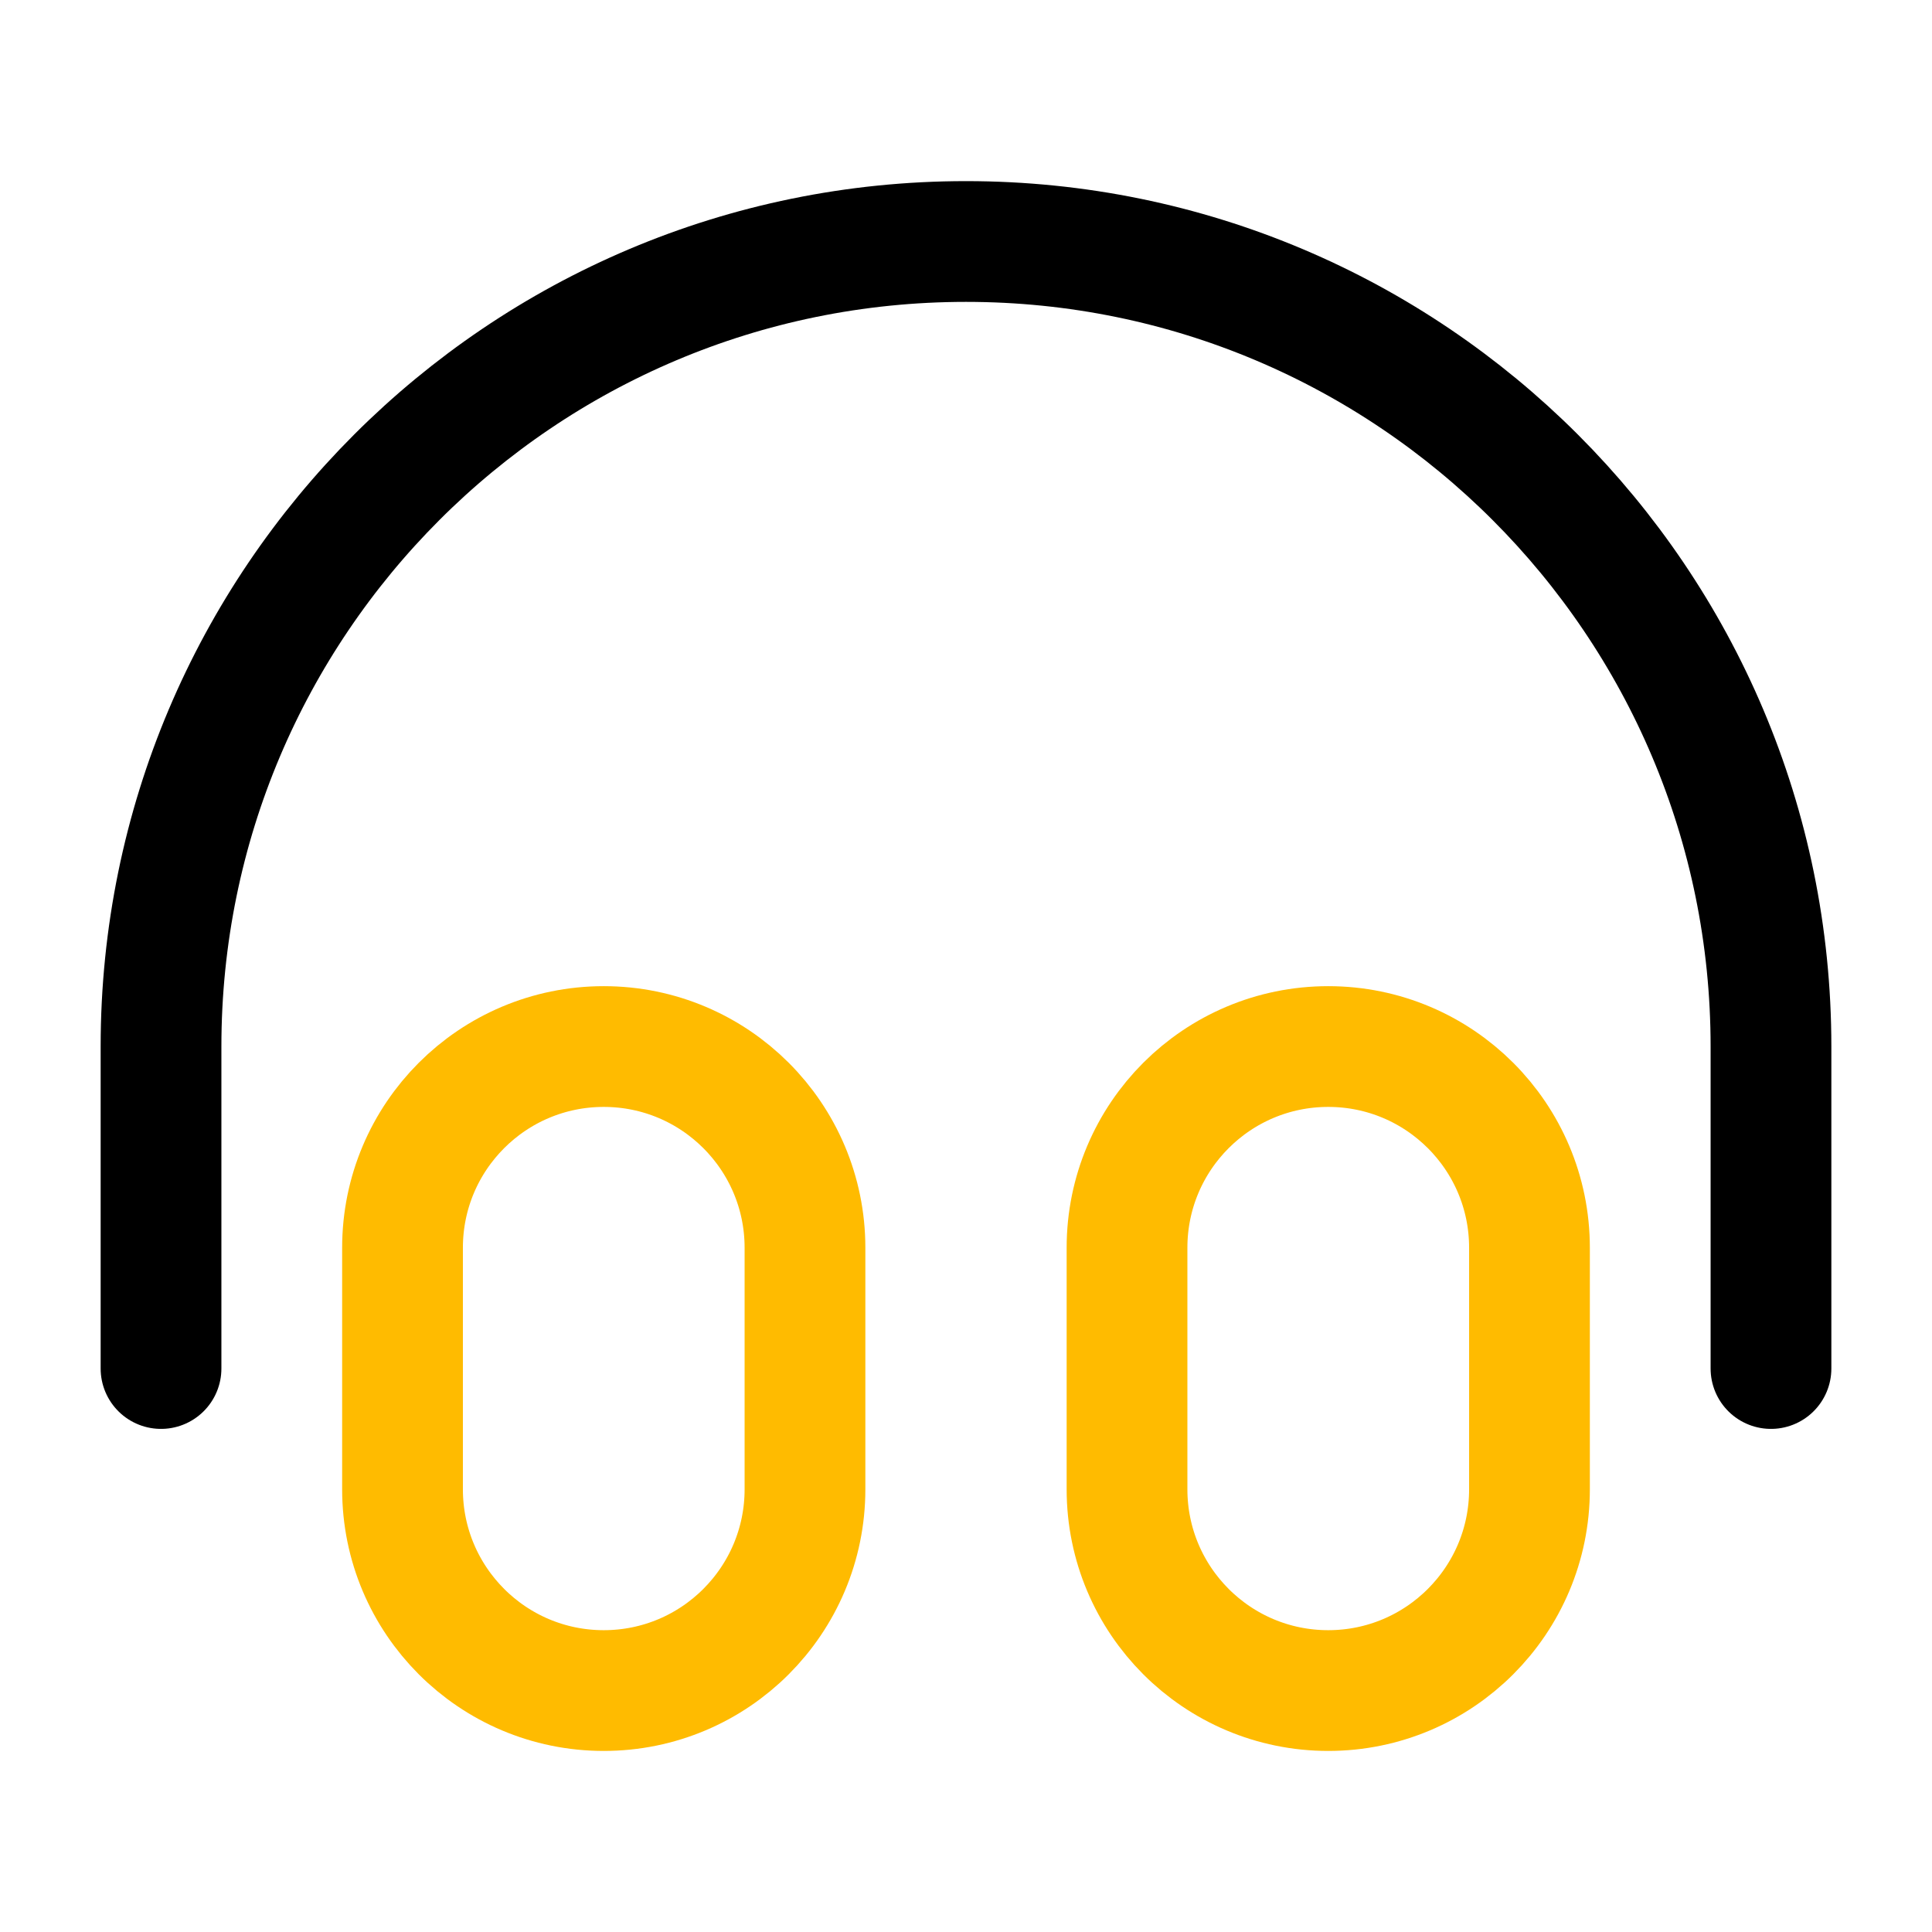
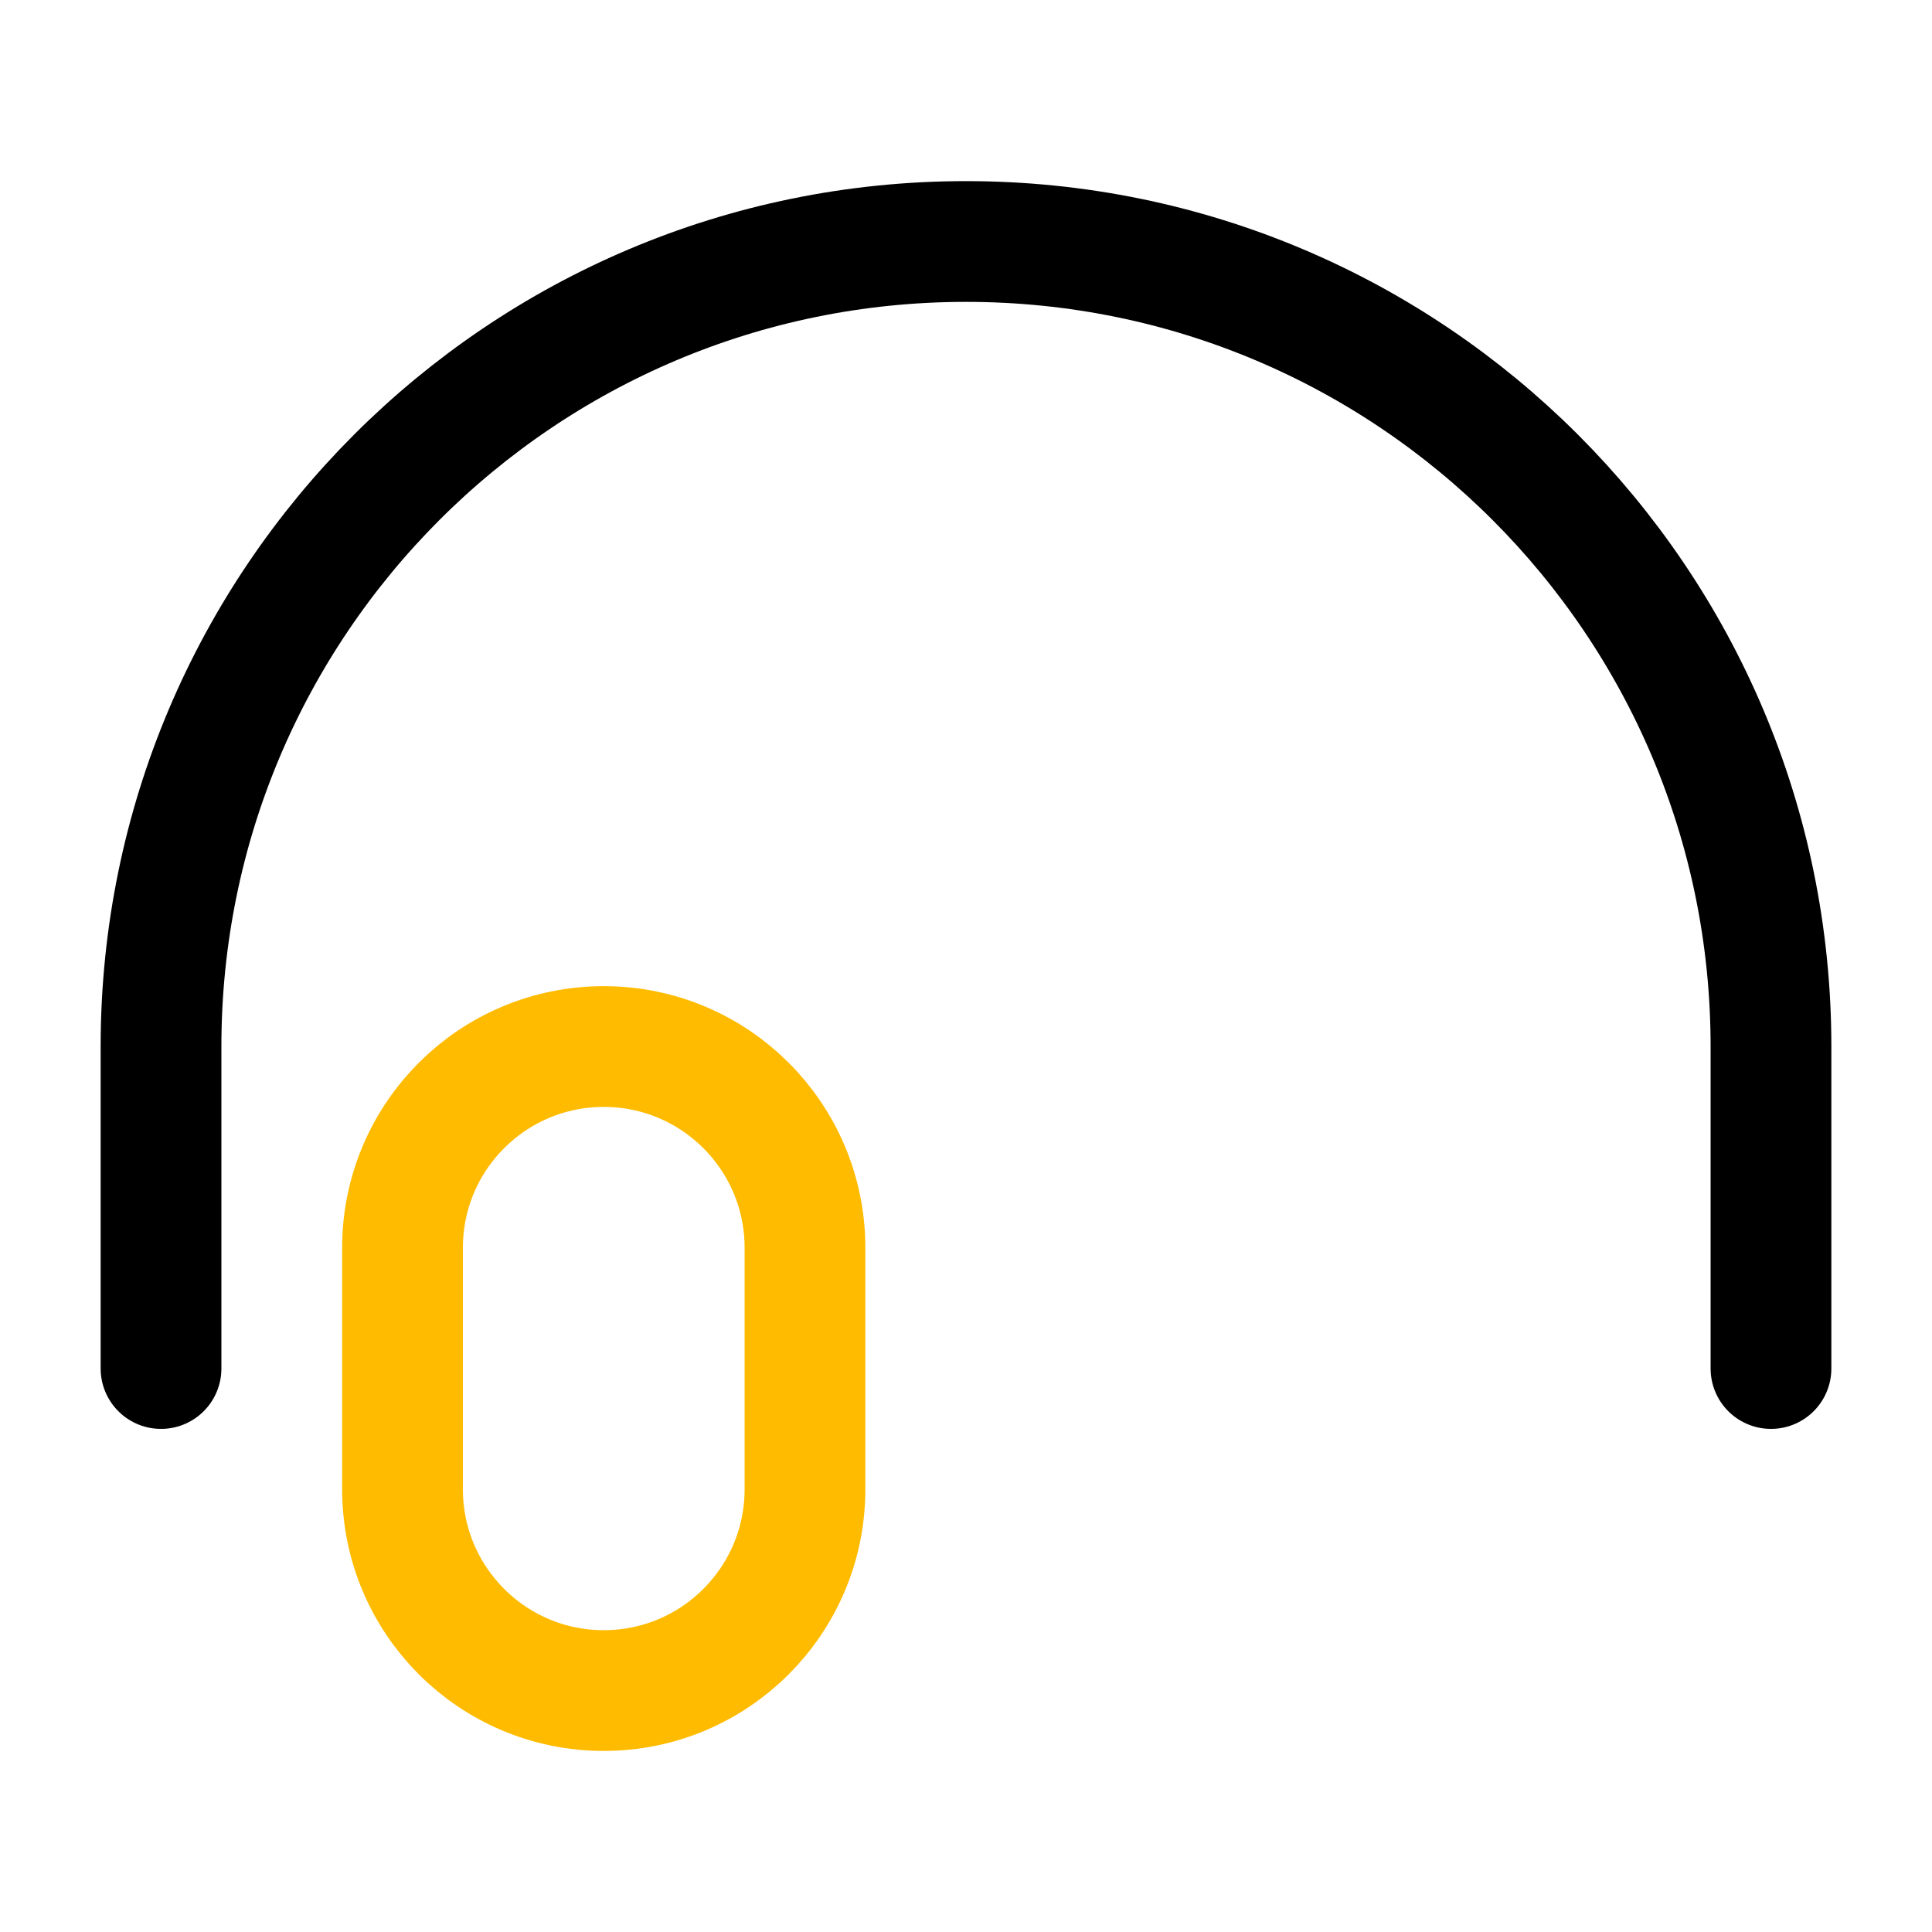
<svg xmlns="http://www.w3.org/2000/svg" width="32" height="32" viewBox="0 0 32 32" fill="none">
  <path d="M29.333 22.667V17.333C29.333 9.97 23.364 4 16 4C8.636 4 2.667 9.97 2.667 17.333V22.667" stroke="black" stroke-width="2" stroke-linecap="round" stroke-linejoin="round" />
  <path d="M6.667 20.667C6.667 18.826 8.159 17.334 10 17.334C11.841 17.334 13.333 18.826 13.333 20.667V24.667C13.333 26.508 11.841 28.001 10 28.001C8.159 28.001 6.667 26.508 6.667 24.667V20.667Z" stroke="#FFBB00" stroke-width="2" stroke-linecap="round" stroke-linejoin="round" />
-   <path d="M18.667 20.667C18.667 18.826 20.159 17.334 22 17.334C23.841 17.334 25.333 18.826 25.333 20.667V24.667C25.333 26.508 23.841 28.001 22 28.001C20.159 28.001 18.667 26.508 18.667 24.667V20.667Z" stroke="#FFBB00" stroke-width="2" stroke-linecap="round" stroke-linejoin="round" />
</svg>